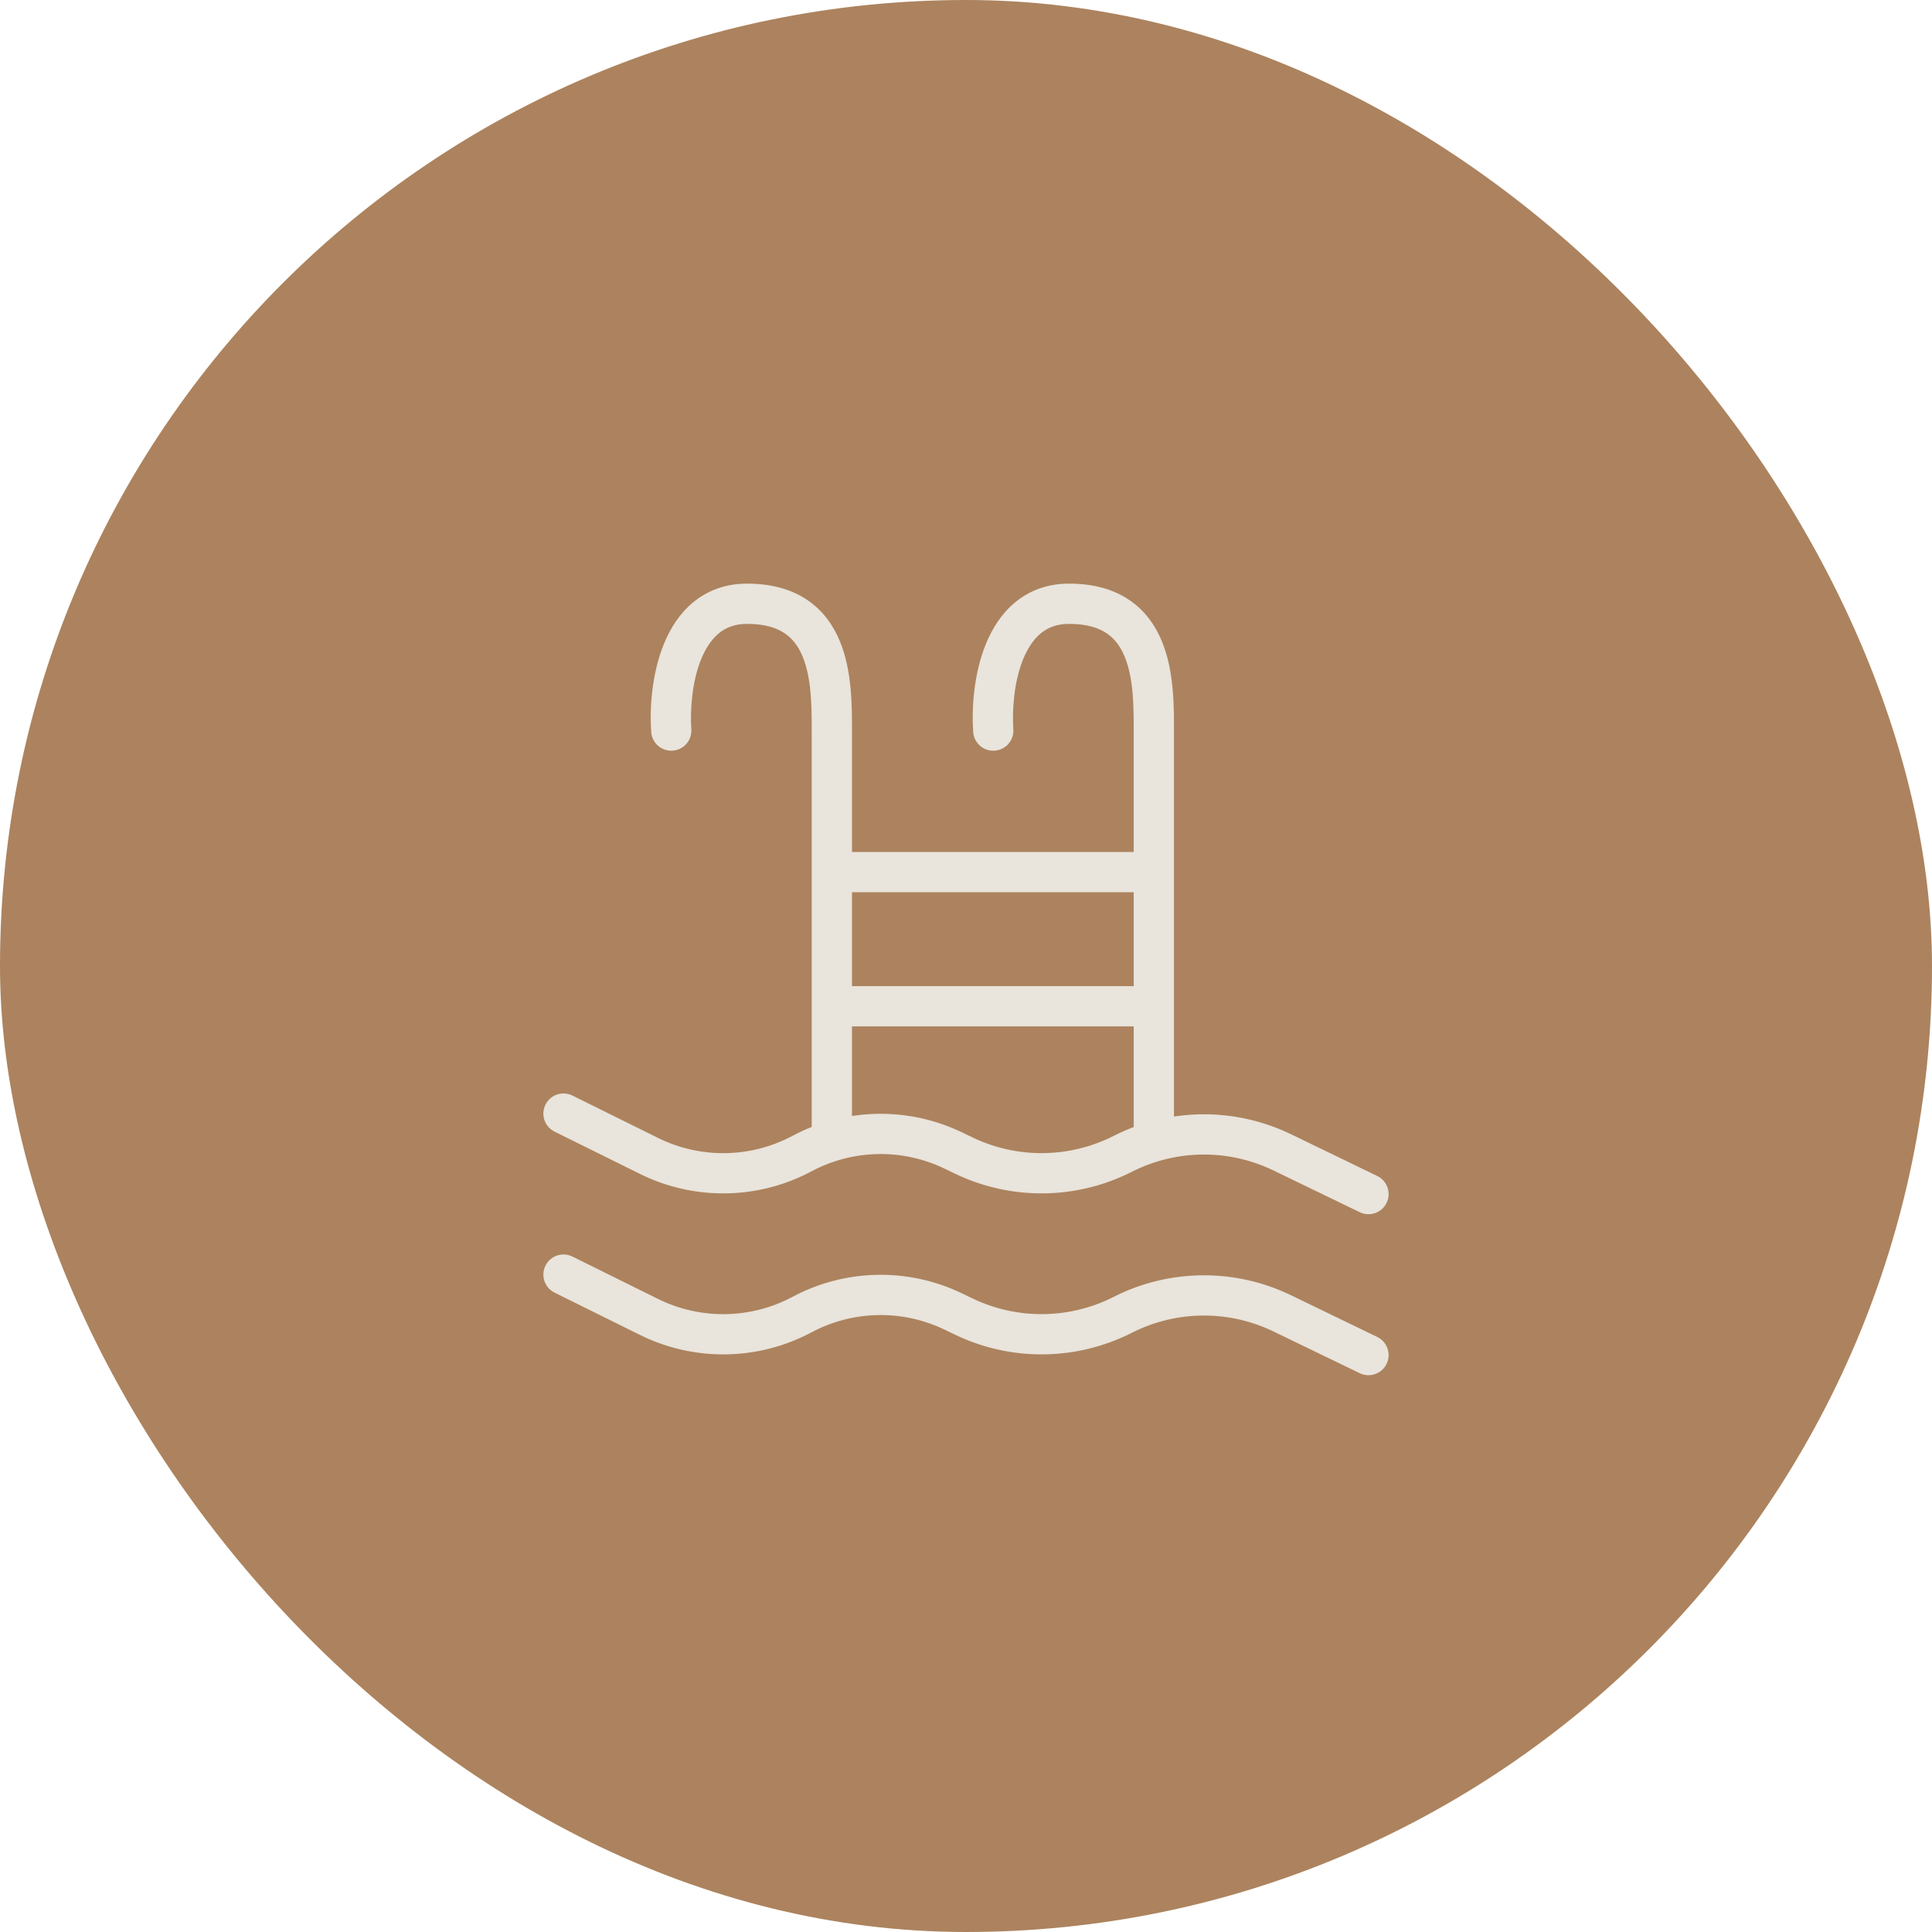
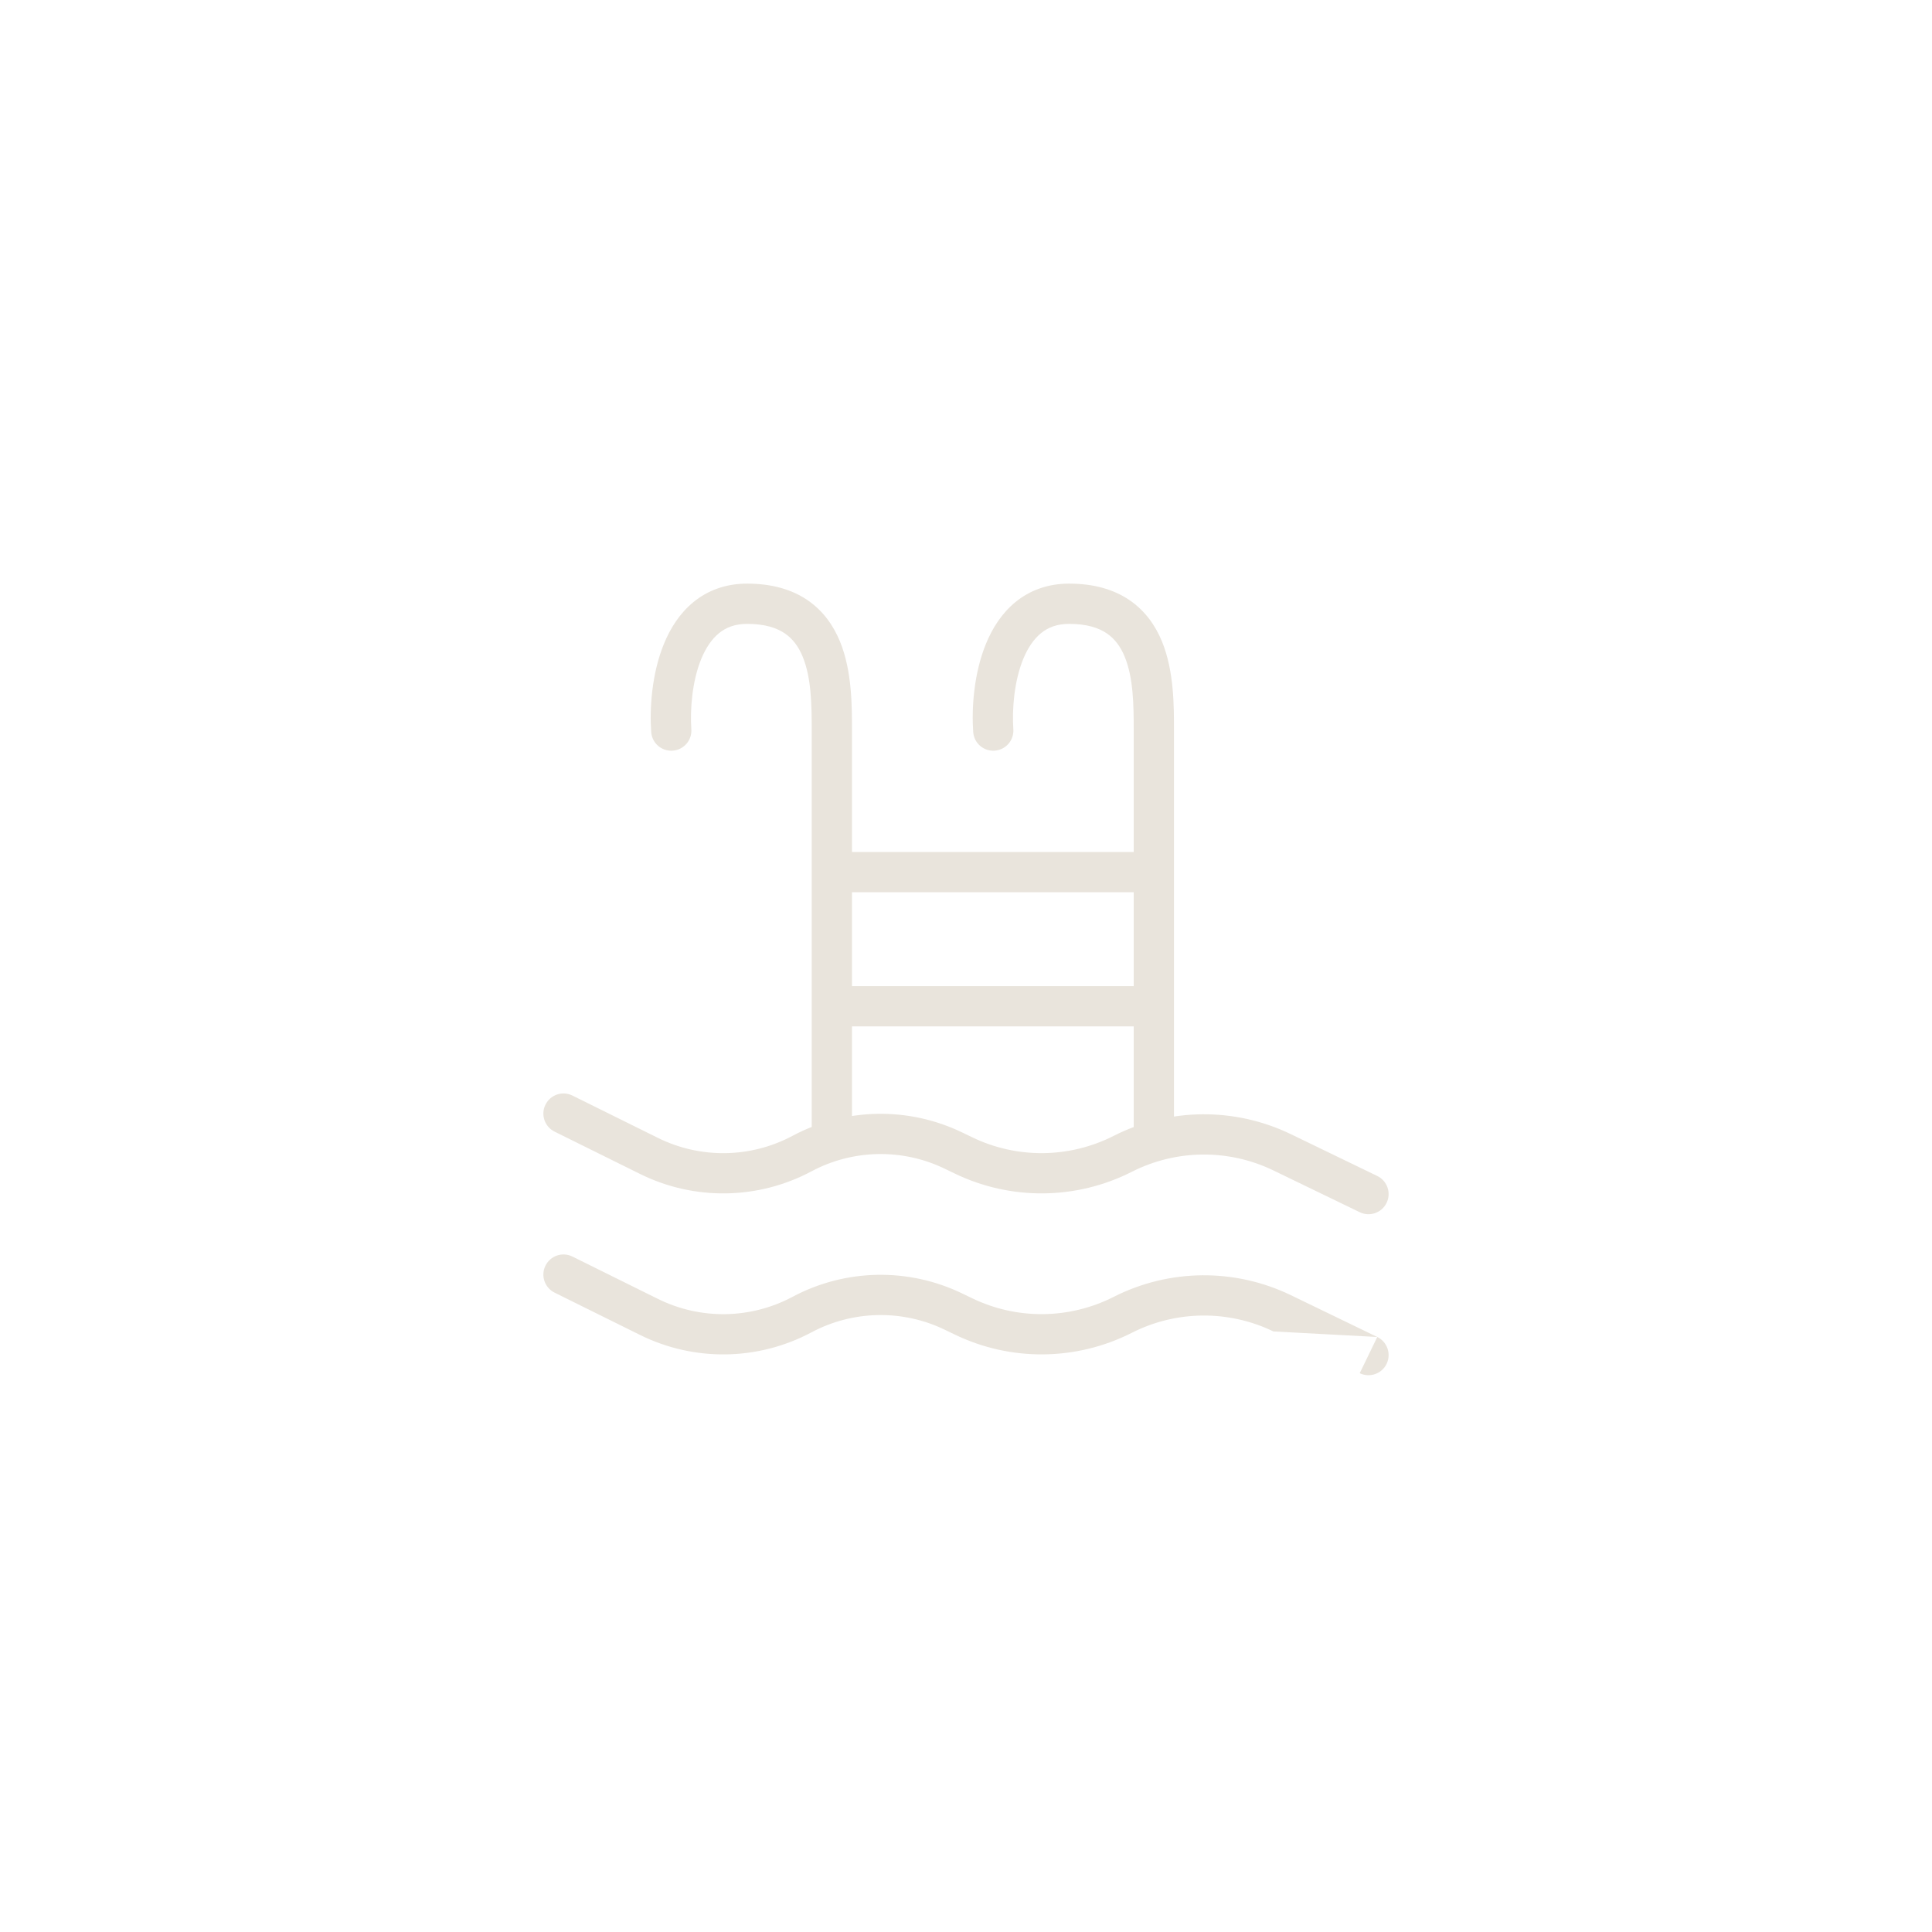
<svg xmlns="http://www.w3.org/2000/svg" width="48" height="48" viewBox="0 0 48 48" fill="none">
-   <rect width="48" height="48" rx="24" fill="#AC835E" />
-   <path d="M16.179 18.187C16.198 18.462 16.437 18.67 16.712 18.65C16.988 18.631 17.196 18.392 17.176 18.116L16.179 18.187ZM20.167 28.333C20.167 28.61 20.39 28.833 20.667 28.833C20.943 28.833 21.167 28.61 21.167 28.333H20.167ZM24.179 18.187C24.198 18.462 24.437 18.67 24.712 18.65C24.988 18.631 25.196 18.392 25.176 18.116L24.179 18.187ZM28.167 28.333C28.167 28.61 28.39 28.833 28.667 28.833C28.943 28.833 29.167 28.61 29.167 28.333H28.167ZM14.222 27.219C13.974 27.096 13.675 27.197 13.552 27.445C13.429 27.692 13.531 27.992 13.778 28.115L14.222 27.219ZM16.123 28.718L16.345 28.27L16.123 28.718ZM23.69 28.587L23.908 28.137L23.908 28.137L23.69 28.587ZM23.933 28.704L23.716 29.154L23.716 29.154L23.933 28.704ZM31.855 28.629L31.637 29.079L31.855 28.629ZM33.782 30.117C34.031 30.237 34.33 30.133 34.45 29.884C34.57 29.636 34.466 29.337 34.218 29.217L33.782 30.117ZM27.894 28.667L28.12 29.113L27.894 28.667ZM19.924 28.661L20.16 29.102H20.16L19.924 28.661ZM14.222 31.219C13.974 31.096 13.675 31.197 13.552 31.445C13.429 31.692 13.531 31.992 13.778 32.115L14.222 31.219ZM16.123 32.718L16.345 32.27L16.123 32.718ZM23.69 32.587L23.908 32.137H23.908L23.69 32.587ZM23.933 32.704L23.716 33.154H23.716L23.933 32.704ZM31.855 32.629L31.637 33.079L31.855 32.629ZM33.782 34.117C34.031 34.237 34.33 34.133 34.45 33.884C34.57 33.636 34.466 33.337 34.218 33.217L33.782 34.117ZM27.894 32.667L28.12 33.113L27.894 32.667ZM19.924 32.661L20.16 33.102L19.924 32.661ZM20.667 22.167H28.667V21.167H20.667V22.167ZM20.667 25.5H28.667V24.5H20.667V25.5ZM17.176 18.116C17.143 17.639 17.192 16.934 17.422 16.372C17.536 16.095 17.684 15.878 17.862 15.732C18.033 15.593 18.253 15.5 18.561 15.5V14.5C18.027 14.5 17.582 14.67 17.23 14.957C16.886 15.238 16.653 15.612 16.497 15.992C16.189 16.743 16.138 17.614 16.179 18.187L17.176 18.116ZM18.561 15.5C19.009 15.5 19.301 15.602 19.498 15.736C19.695 15.87 19.838 16.062 19.941 16.312C20.16 16.84 20.167 17.523 20.167 18.151H21.167C21.167 17.568 21.174 16.675 20.866 15.93C20.706 15.544 20.454 15.176 20.059 14.908C19.664 14.64 19.166 14.5 18.561 14.5V15.5ZM20.167 18.151V28.333H21.167V18.151H20.167ZM25.176 18.116C25.143 17.639 25.192 16.934 25.422 16.372C25.536 16.095 25.684 15.878 25.862 15.732C26.033 15.593 26.253 15.5 26.561 15.5V14.5C26.027 14.5 25.582 14.67 25.23 14.957C24.886 15.238 24.653 15.612 24.497 15.992C24.189 16.743 24.138 17.614 24.179 18.187L25.176 18.116ZM26.561 15.5C27.009 15.5 27.301 15.602 27.498 15.736C27.695 15.87 27.838 16.062 27.941 16.312C28.16 16.84 28.167 17.523 28.167 18.151H29.167C29.167 17.568 29.174 16.675 28.866 15.93C28.706 15.544 28.454 15.176 28.059 14.908C27.664 14.64 27.166 14.5 26.561 14.5V15.5ZM28.167 18.151V28.333H29.167V18.151H28.167ZM13.778 28.115L15.901 29.166L16.345 28.27L14.222 27.219L13.778 28.115ZM23.473 29.037L23.716 29.154L24.151 28.254L23.908 28.137L23.473 29.037ZM31.637 29.079L33.782 30.117L34.218 29.217L32.073 28.179L31.637 29.079ZM28.12 29.113C29.223 28.553 30.524 28.541 31.637 29.079L32.073 28.179C30.679 27.505 29.049 27.52 27.668 28.221L28.12 29.113ZM23.716 29.154C25.11 29.829 26.739 29.813 28.12 29.113L27.668 28.221C26.565 28.78 25.264 28.793 24.151 28.254L23.716 29.154ZM20.16 29.102C21.19 28.552 22.421 28.528 23.473 29.037L23.908 28.137C22.569 27.489 21.001 27.52 19.689 28.22L20.16 29.102ZM15.901 29.166C17.248 29.833 18.834 29.809 20.16 29.102L19.689 28.22C18.648 28.775 17.403 28.794 16.345 28.27L15.901 29.166ZM13.778 32.115L15.901 33.166L16.345 32.27L14.222 31.219L13.778 32.115ZM23.473 33.037L23.716 33.154L24.151 32.254L23.908 32.137L23.473 33.037ZM31.637 33.079L33.782 34.117L34.218 33.217L32.073 32.179L31.637 33.079ZM28.12 33.113C29.223 32.553 30.524 32.541 31.637 33.079L32.073 32.179C30.679 31.505 29.049 31.52 27.668 32.221L28.12 33.113ZM23.716 33.154C25.11 33.829 26.739 33.813 28.12 33.113L27.668 32.221C26.565 32.78 25.264 32.793 24.151 32.254L23.716 33.154ZM20.16 33.102C21.19 32.553 22.421 32.528 23.473 33.037L23.908 32.137C22.569 31.489 21.001 31.52 19.689 32.22L20.16 33.102ZM15.901 33.166C17.248 33.833 18.834 33.809 20.16 33.102L19.689 32.22C18.648 32.775 17.403 32.794 16.345 32.27L15.901 33.166Z" fill="#E9E4DC" />
+   <path d="M16.179 18.187C16.198 18.462 16.437 18.67 16.712 18.65C16.988 18.631 17.196 18.392 17.176 18.116L16.179 18.187ZM20.167 28.333C20.167 28.61 20.39 28.833 20.667 28.833C20.943 28.833 21.167 28.61 21.167 28.333H20.167ZM24.179 18.187C24.198 18.462 24.437 18.67 24.712 18.65C24.988 18.631 25.196 18.392 25.176 18.116L24.179 18.187ZM28.167 28.333C28.167 28.61 28.39 28.833 28.667 28.833C28.943 28.833 29.167 28.61 29.167 28.333H28.167ZM14.222 27.219C13.974 27.096 13.675 27.197 13.552 27.445C13.429 27.692 13.531 27.992 13.778 28.115L14.222 27.219ZM16.123 28.718L16.345 28.27L16.123 28.718ZM23.69 28.587L23.908 28.137L23.908 28.137L23.69 28.587ZM23.933 28.704L23.716 29.154L23.716 29.154L23.933 28.704ZM31.855 28.629L31.637 29.079L31.855 28.629ZM33.782 30.117C34.031 30.237 34.33 30.133 34.45 29.884C34.57 29.636 34.466 29.337 34.218 29.217L33.782 30.117ZM27.894 28.667L28.12 29.113L27.894 28.667ZM19.924 28.661L20.16 29.102H20.16L19.924 28.661ZM14.222 31.219C13.974 31.096 13.675 31.197 13.552 31.445C13.429 31.692 13.531 31.992 13.778 32.115L14.222 31.219ZM16.123 32.718L16.345 32.27L16.123 32.718ZM23.69 32.587L23.908 32.137H23.908L23.69 32.587ZM23.933 32.704L23.716 33.154H23.716L23.933 32.704ZM31.855 32.629L31.637 33.079L31.855 32.629ZM33.782 34.117C34.031 34.237 34.33 34.133 34.45 33.884C34.57 33.636 34.466 33.337 34.218 33.217L33.782 34.117ZM27.894 32.667L28.12 33.113L27.894 32.667ZM19.924 32.661L20.16 33.102L19.924 32.661ZM20.667 22.167H28.667V21.167H20.667V22.167ZM20.667 25.5H28.667V24.5H20.667V25.5ZM17.176 18.116C17.143 17.639 17.192 16.934 17.422 16.372C17.536 16.095 17.684 15.878 17.862 15.732C18.033 15.593 18.253 15.5 18.561 15.5V14.5C18.027 14.5 17.582 14.67 17.23 14.957C16.886 15.238 16.653 15.612 16.497 15.992C16.189 16.743 16.138 17.614 16.179 18.187L17.176 18.116ZM18.561 15.5C19.009 15.5 19.301 15.602 19.498 15.736C19.695 15.87 19.838 16.062 19.941 16.312C20.16 16.84 20.167 17.523 20.167 18.151H21.167C21.167 17.568 21.174 16.675 20.866 15.93C20.706 15.544 20.454 15.176 20.059 14.908C19.664 14.64 19.166 14.5 18.561 14.5V15.5ZM20.167 18.151V28.333H21.167V18.151H20.167ZM25.176 18.116C25.143 17.639 25.192 16.934 25.422 16.372C25.536 16.095 25.684 15.878 25.862 15.732C26.033 15.593 26.253 15.5 26.561 15.5V14.5C26.027 14.5 25.582 14.67 25.23 14.957C24.886 15.238 24.653 15.612 24.497 15.992C24.189 16.743 24.138 17.614 24.179 18.187L25.176 18.116ZM26.561 15.5C27.009 15.5 27.301 15.602 27.498 15.736C27.695 15.87 27.838 16.062 27.941 16.312C28.16 16.84 28.167 17.523 28.167 18.151H29.167C29.167 17.568 29.174 16.675 28.866 15.93C28.706 15.544 28.454 15.176 28.059 14.908C27.664 14.64 27.166 14.5 26.561 14.5V15.5ZM28.167 18.151V28.333H29.167V18.151H28.167ZM13.778 28.115L15.901 29.166L16.345 28.27L14.222 27.219L13.778 28.115ZM23.473 29.037L23.716 29.154L24.151 28.254L23.908 28.137L23.473 29.037ZM31.637 29.079L33.782 30.117L34.218 29.217L32.073 28.179L31.637 29.079ZM28.12 29.113C29.223 28.553 30.524 28.541 31.637 29.079L32.073 28.179C30.679 27.505 29.049 27.52 27.668 28.221L28.12 29.113ZM23.716 29.154C25.11 29.829 26.739 29.813 28.12 29.113L27.668 28.221C26.565 28.78 25.264 28.793 24.151 28.254L23.716 29.154ZM20.16 29.102C21.19 28.552 22.421 28.528 23.473 29.037L23.908 28.137C22.569 27.489 21.001 27.52 19.689 28.22L20.16 29.102ZM15.901 29.166C17.248 29.833 18.834 29.809 20.16 29.102L19.689 28.22C18.648 28.775 17.403 28.794 16.345 28.27L15.901 29.166ZM13.778 32.115L15.901 33.166L16.345 32.27L14.222 31.219L13.778 32.115ZM23.473 33.037L23.716 33.154L24.151 32.254L23.908 32.137L23.473 33.037ZM31.637 33.079L34.218 33.217L32.073 32.179L31.637 33.079ZM28.12 33.113C29.223 32.553 30.524 32.541 31.637 33.079L32.073 32.179C30.679 31.505 29.049 31.52 27.668 32.221L28.12 33.113ZM23.716 33.154C25.11 33.829 26.739 33.813 28.12 33.113L27.668 32.221C26.565 32.78 25.264 32.793 24.151 32.254L23.716 33.154ZM20.16 33.102C21.19 32.553 22.421 32.528 23.473 33.037L23.908 32.137C22.569 31.489 21.001 31.52 19.689 32.22L20.16 33.102ZM15.901 33.166C17.248 33.833 18.834 33.809 20.16 33.102L19.689 32.22C18.648 32.775 17.403 32.794 16.345 32.27L15.901 33.166Z" fill="#E9E4DC" />
</svg>